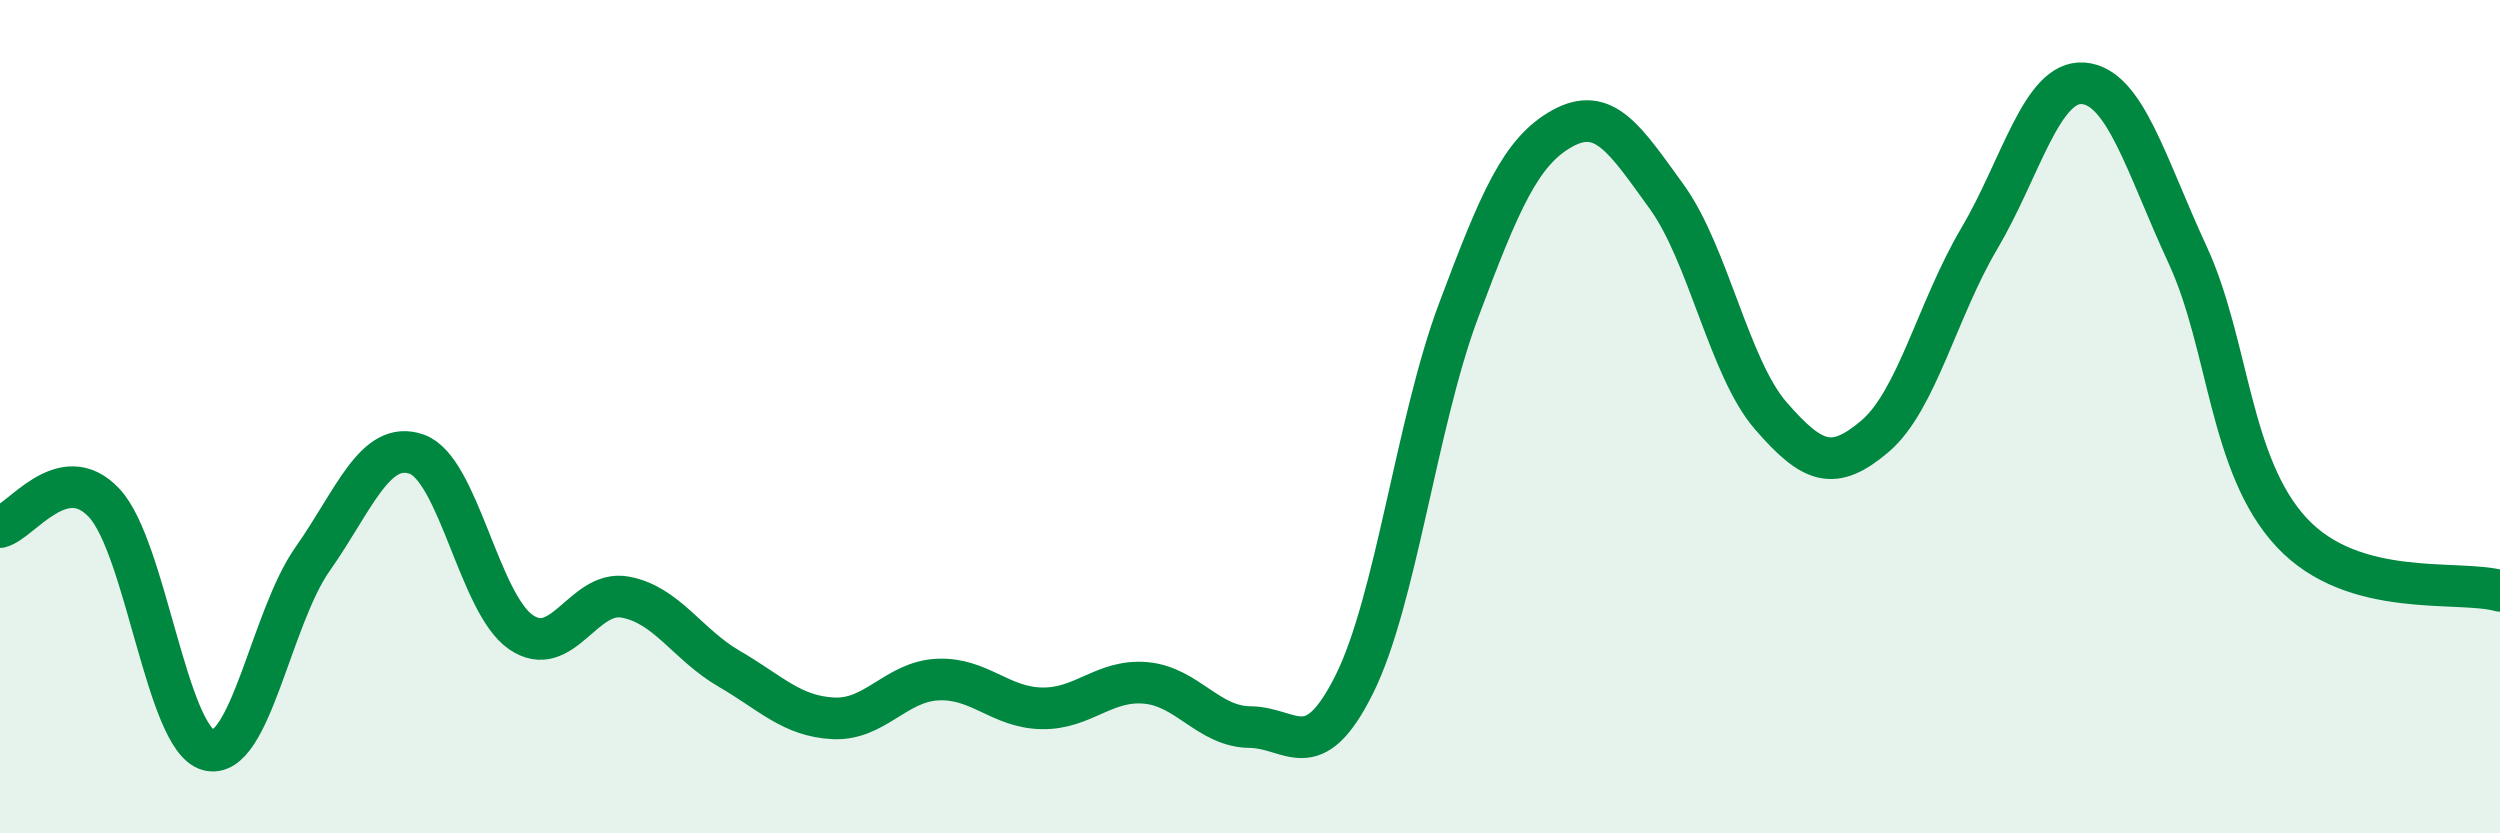
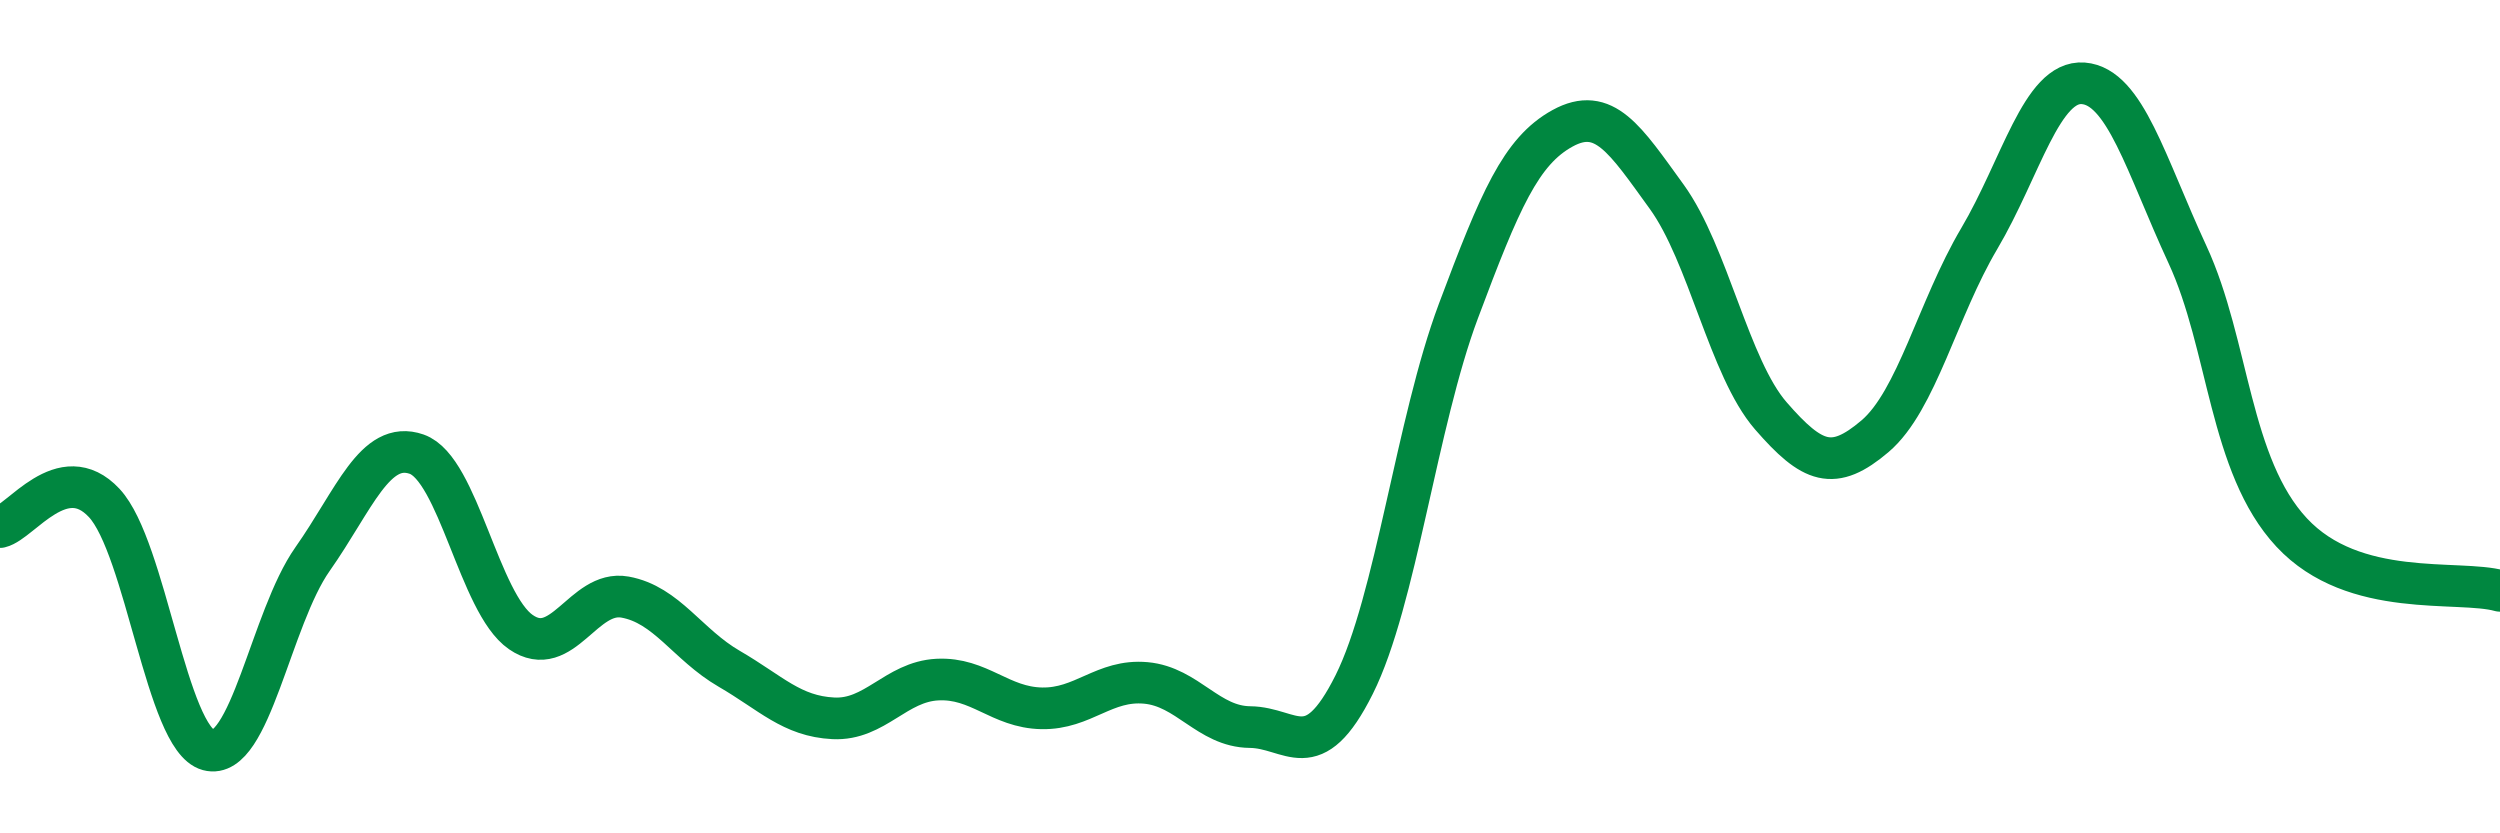
<svg xmlns="http://www.w3.org/2000/svg" width="60" height="20" viewBox="0 0 60 20">
-   <path d="M 0,12.65 C 0.5,12.53 1.5,11 2.5,12.07 C 3.5,13.14 4,17.73 5,18 C 6,18.27 6.5,14.84 7.5,13.42 C 8.5,12 9,10.55 10,10.9 C 11,11.25 11.5,14.48 12.5,15.17 C 13.5,15.86 14,14.15 15,14.33 C 16,14.51 16.5,15.47 17.5,16.05 C 18.5,16.63 19,17.19 20,17.24 C 21,17.29 21.5,16.36 22.5,16.31 C 23.5,16.26 24,16.98 25,17 C 26,17.02 26.5,16.3 27.5,16.39 C 28.5,16.48 29,17.44 30,17.45 C 31,17.46 31.5,18.43 32.5,16.43 C 33.5,14.43 34,10.14 35,7.47 C 36,4.8 36.5,3.63 37.5,3.08 C 38.5,2.53 39,3.34 40,4.72 C 41,6.1 41.5,8.83 42.5,9.98 C 43.5,11.13 44,11.32 45,10.47 C 46,9.62 46.5,7.42 47.5,5.73 C 48.5,4.04 49,1.92 50,2 C 51,2.08 51.5,3.95 52.5,6.11 C 53.5,8.27 53.5,11.17 55,12.78 C 56.5,14.39 59,13.9 60,14.18L60 20L0 20Z" fill="#008740" opacity="0.1" stroke-linecap="round" stroke-linejoin="round" />
  <path d="M 0,12.65 C 0.5,12.53 1.5,11 2.5,12.07 C 3.5,13.14 4,17.73 5,18 C 6,18.27 6.5,14.84 7.5,13.42 C 8.5,12 9,10.55 10,10.9 C 11,11.25 11.5,14.48 12.5,15.17 C 13.5,15.86 14,14.15 15,14.33 C 16,14.51 16.5,15.47 17.5,16.05 C 18.5,16.63 19,17.19 20,17.24 C 21,17.29 21.5,16.36 22.5,16.31 C 23.5,16.26 24,16.98 25,17 C 26,17.02 26.5,16.3 27.5,16.39 C 28.5,16.48 29,17.44 30,17.45 C 31,17.46 31.5,18.43 32.5,16.43 C 33.5,14.43 34,10.14 35,7.47 C 36,4.8 36.5,3.63 37.5,3.08 C 38.5,2.53 39,3.34 40,4.72 C 41,6.1 41.5,8.83 42.5,9.98 C 43.5,11.13 44,11.32 45,10.47 C 46,9.62 46.5,7.42 47.5,5.73 C 48.5,4.04 49,1.92 50,2 C 51,2.08 51.5,3.95 52.5,6.11 C 53.5,8.27 53.5,11.17 55,12.78 C 56.5,14.39 59,13.9 60,14.18" stroke="#008740" stroke-width="1" fill="none" stroke-linecap="round" stroke-linejoin="round" />
</svg>